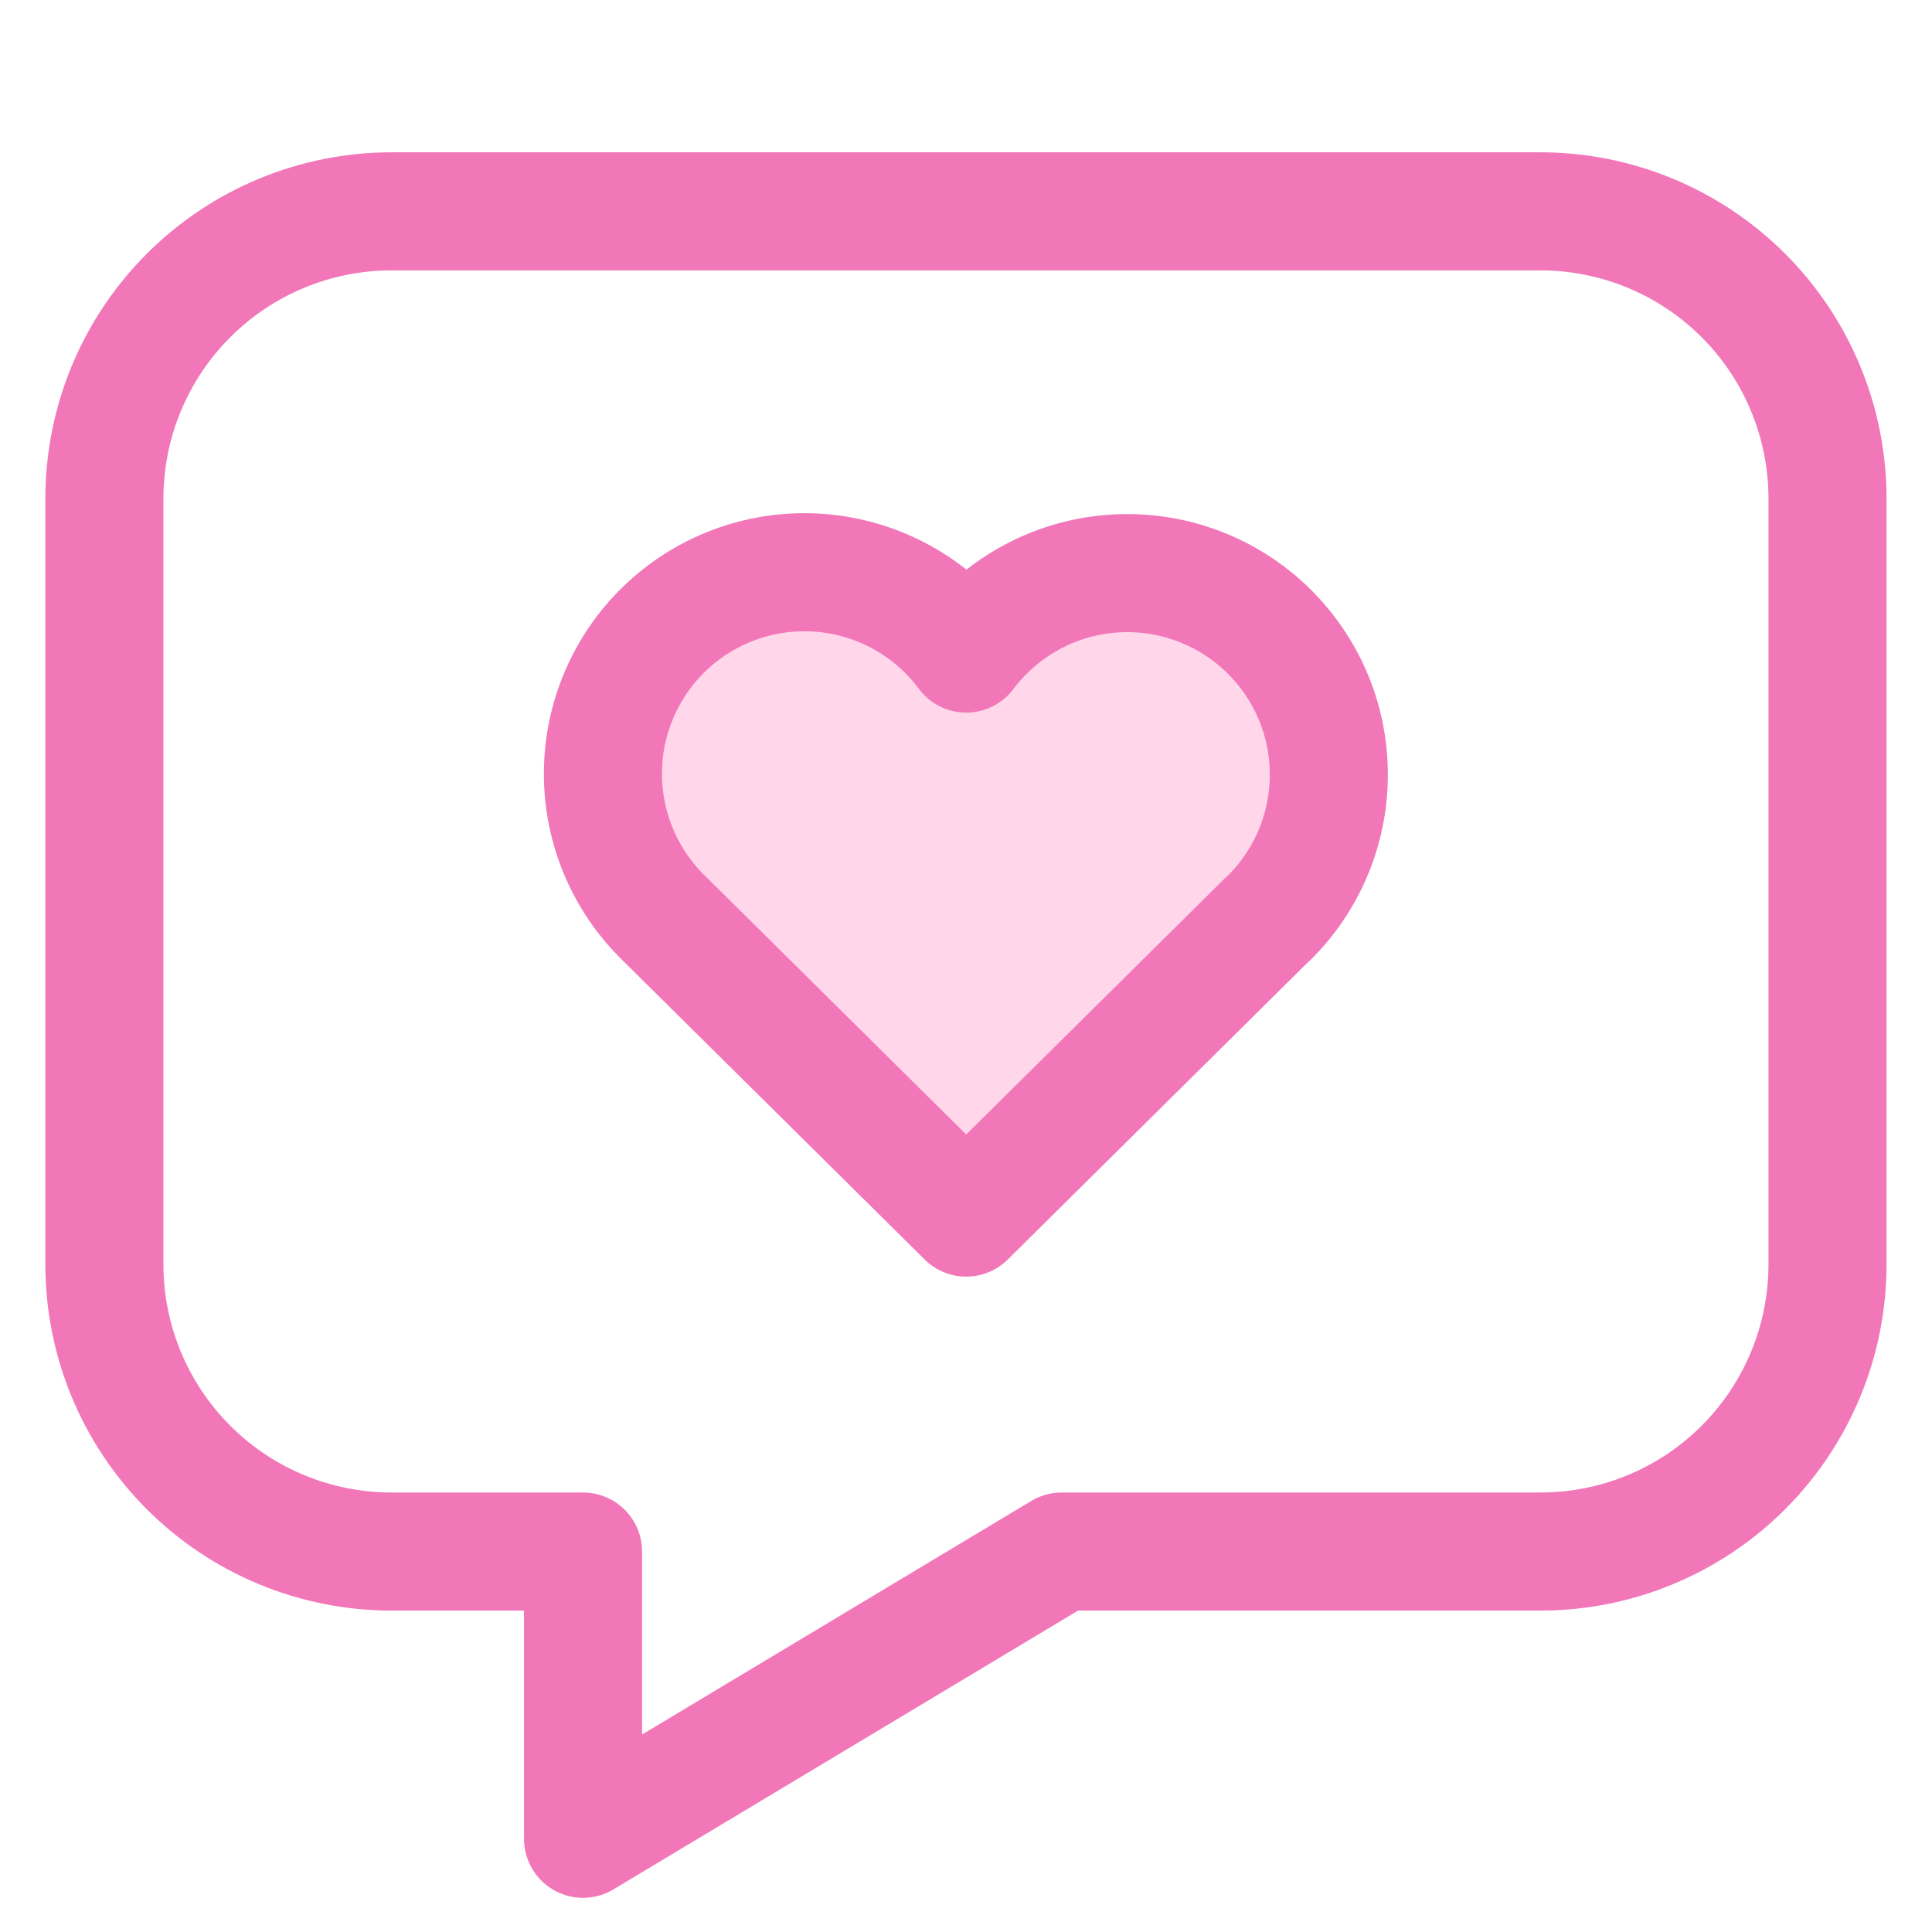
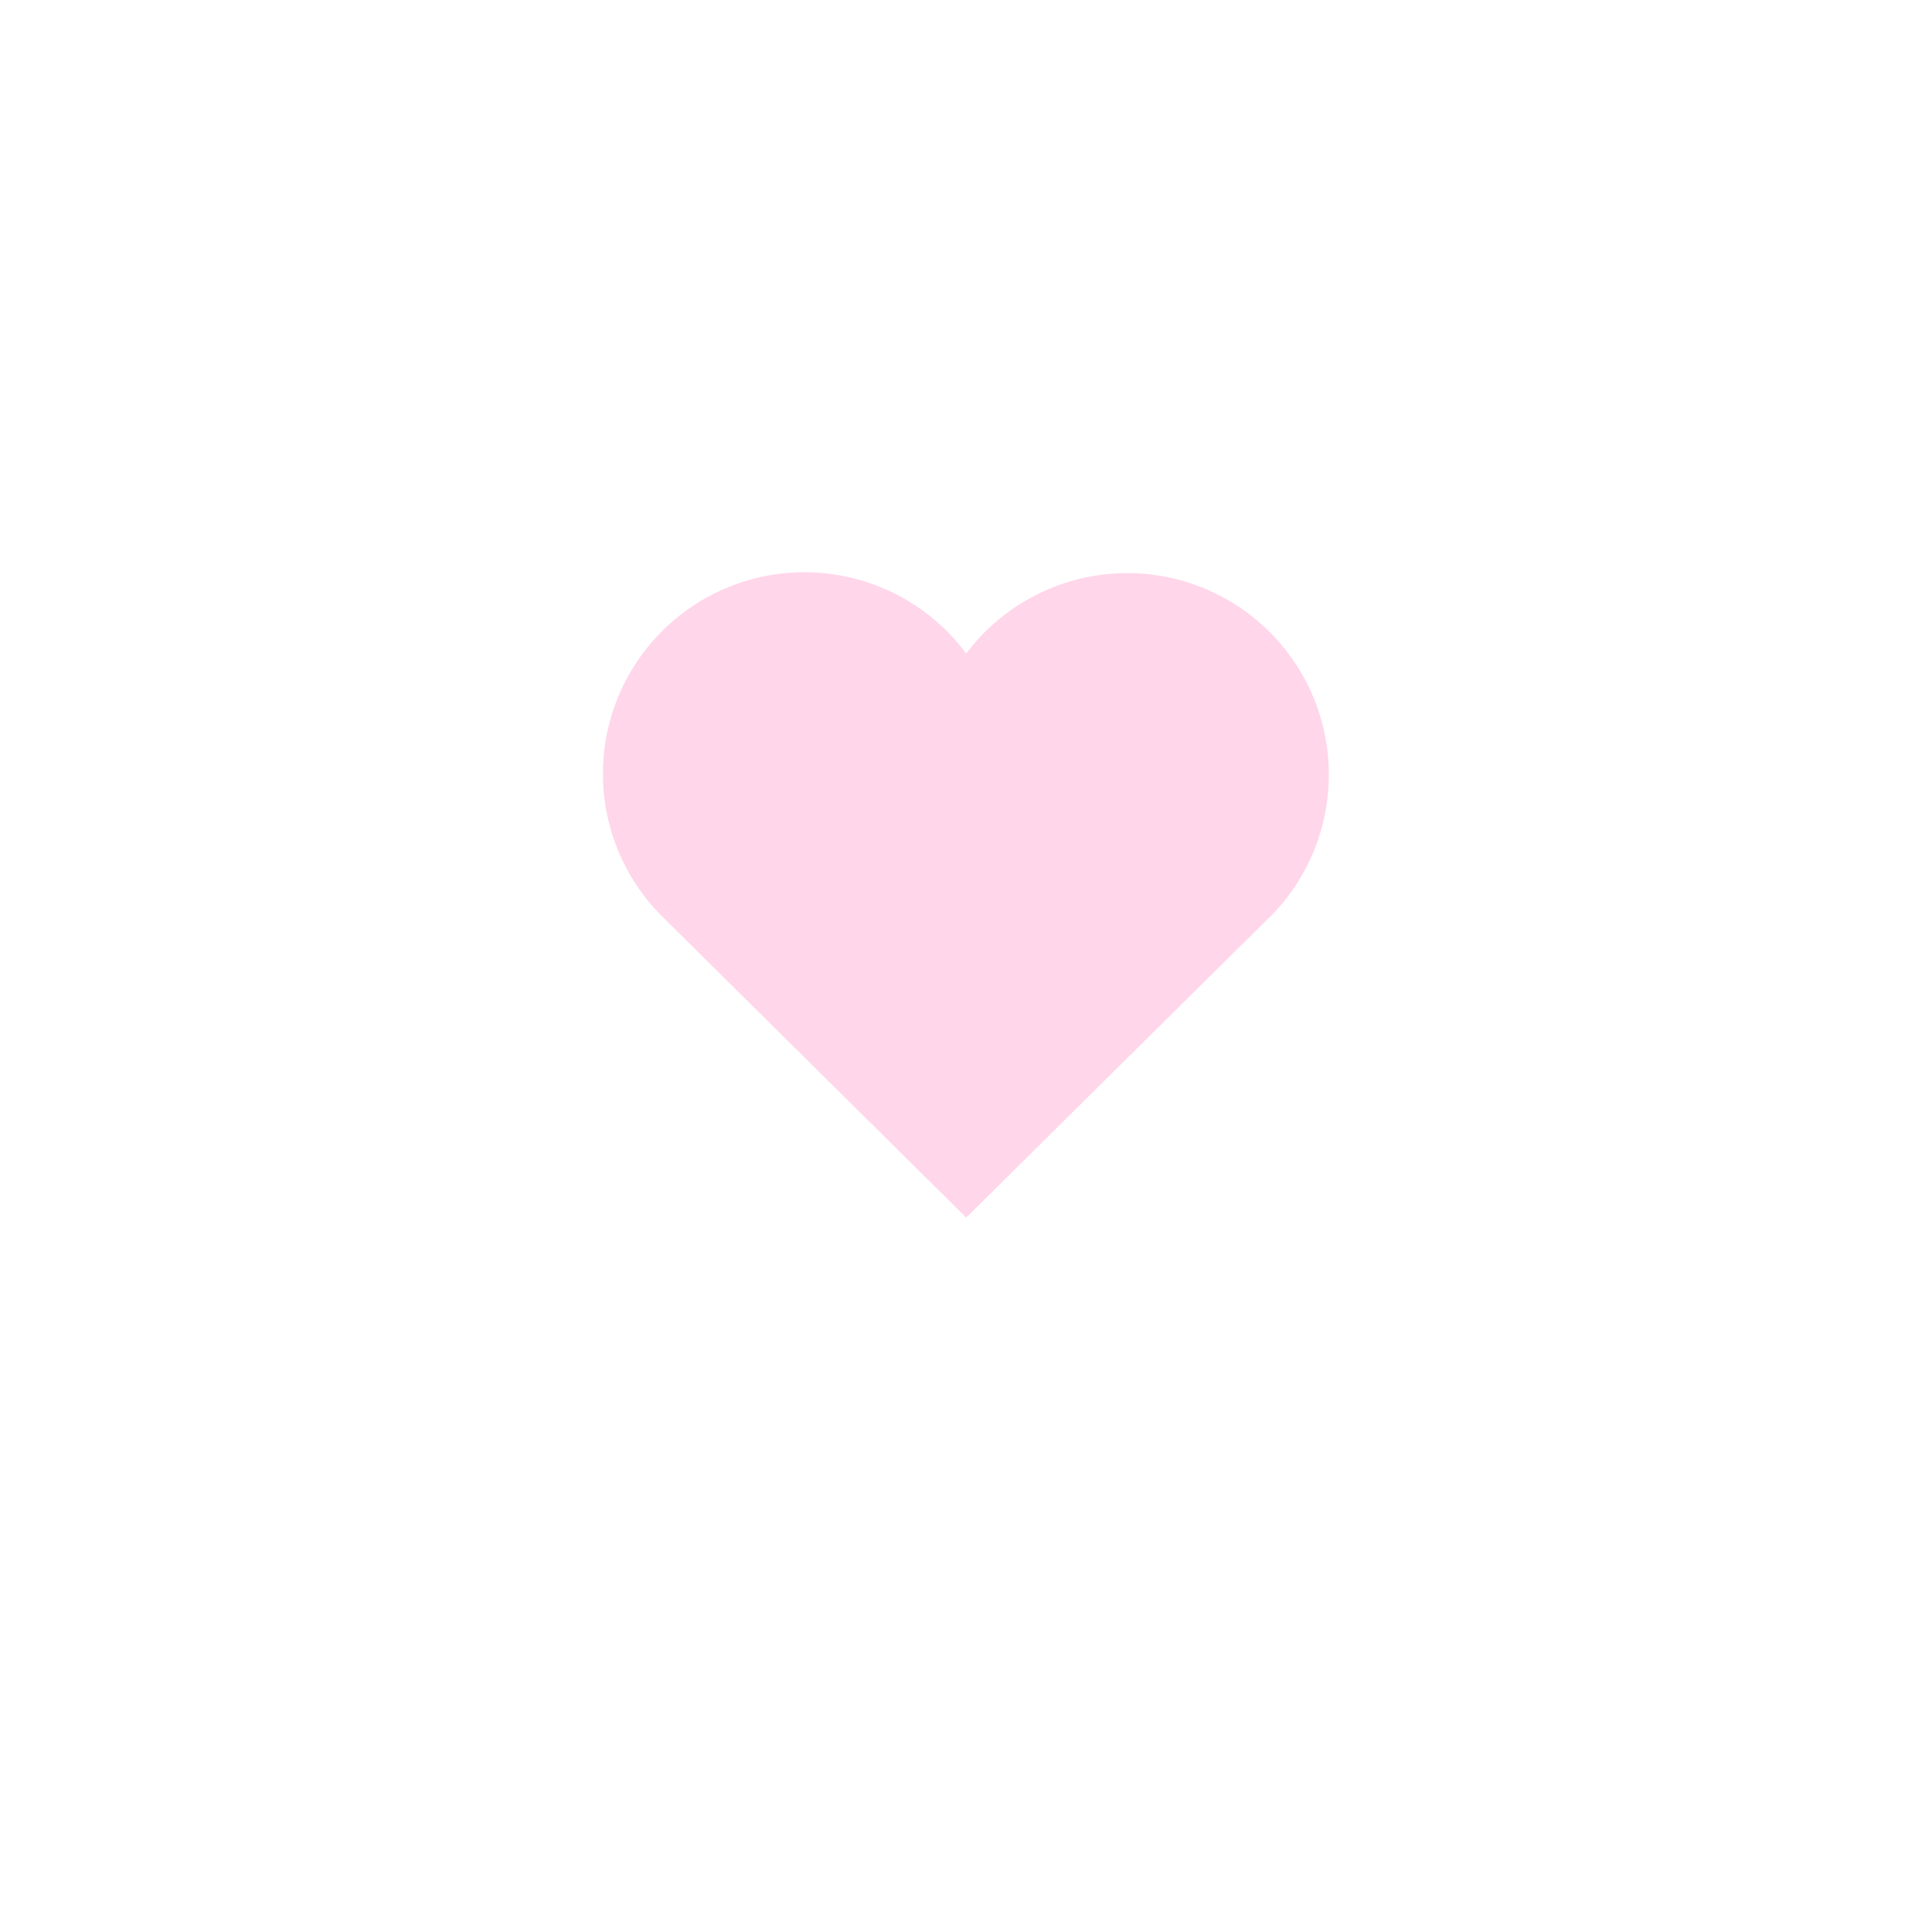
<svg xmlns="http://www.w3.org/2000/svg" width="36" height="36" viewBox="0 0 36 36" fill="none">
-   <path d="M28.702 3.938C30.121 3.938 31.482 4.502 32.486 5.506C33.489 6.509 34.053 7.871 34.053 9.29V23.56C34.053 24.979 33.489 26.34 32.486 27.344C31.482 28.348 30.121 28.911 28.702 28.911H19.783L10.864 34.263V28.911H7.297C5.877 28.911 4.516 28.348 3.513 27.344C2.509 26.34 1.945 24.979 1.945 23.56V9.29C1.945 7.871 2.509 6.509 3.513 5.506C4.516 4.502 5.877 3.938 7.297 3.938H28.702Z" stroke="#f177b8" stroke-width="2.2" stroke-linecap="round" stroke-linejoin="round" />
  <path d="M23.637 17.109L18.004 22.688L12.371 17.109C11.999 16.748 11.707 16.313 11.511 15.833C11.316 15.353 11.222 14.837 11.236 14.319C11.249 13.801 11.37 13.291 11.591 12.822C11.811 12.352 12.126 11.934 12.516 11.592C12.906 11.251 13.363 10.994 13.857 10.837C14.351 10.681 14.873 10.629 15.388 10.684C15.904 10.739 16.402 10.9 16.852 11.157C17.303 11.414 17.695 11.761 18.004 12.178C18.315 11.764 18.707 11.42 19.157 11.166C19.607 10.911 20.104 10.752 20.619 10.699C21.133 10.646 21.652 10.699 22.145 10.856C22.637 11.013 23.092 11.269 23.481 11.61C23.869 11.951 24.183 12.368 24.404 12.835C24.624 13.303 24.745 13.811 24.759 14.328C24.774 14.844 24.682 15.358 24.489 15.838C24.296 16.317 24.006 16.752 23.637 17.114" fill="#ffd6ea" />
-   <path d="M23.637 17.109L18.004 22.688L12.371 17.109C11.999 16.748 11.707 16.313 11.511 15.833C11.316 15.353 11.222 14.837 11.236 14.319C11.249 13.801 11.37 13.291 11.591 12.822C11.811 12.352 12.126 11.934 12.516 11.592C12.906 11.251 13.363 10.994 13.857 10.837C14.351 10.681 14.873 10.629 15.388 10.684C15.904 10.739 16.402 10.9 16.852 11.157C17.303 11.414 17.695 11.761 18.004 12.178C18.315 11.764 18.707 11.42 19.157 11.166C19.607 10.911 20.104 10.752 20.619 10.699C21.133 10.646 21.652 10.699 22.145 10.856C22.637 11.013 23.092 11.269 23.481 11.61C23.869 11.951 24.183 12.368 24.404 12.835C24.624 13.303 24.745 13.811 24.759 14.328C24.774 14.844 24.682 15.358 24.489 15.838C24.296 16.317 24.006 16.752 23.637 17.114" stroke="#f177b8" stroke-width="2.2" stroke-linecap="round" stroke-linejoin="round" />
</svg>